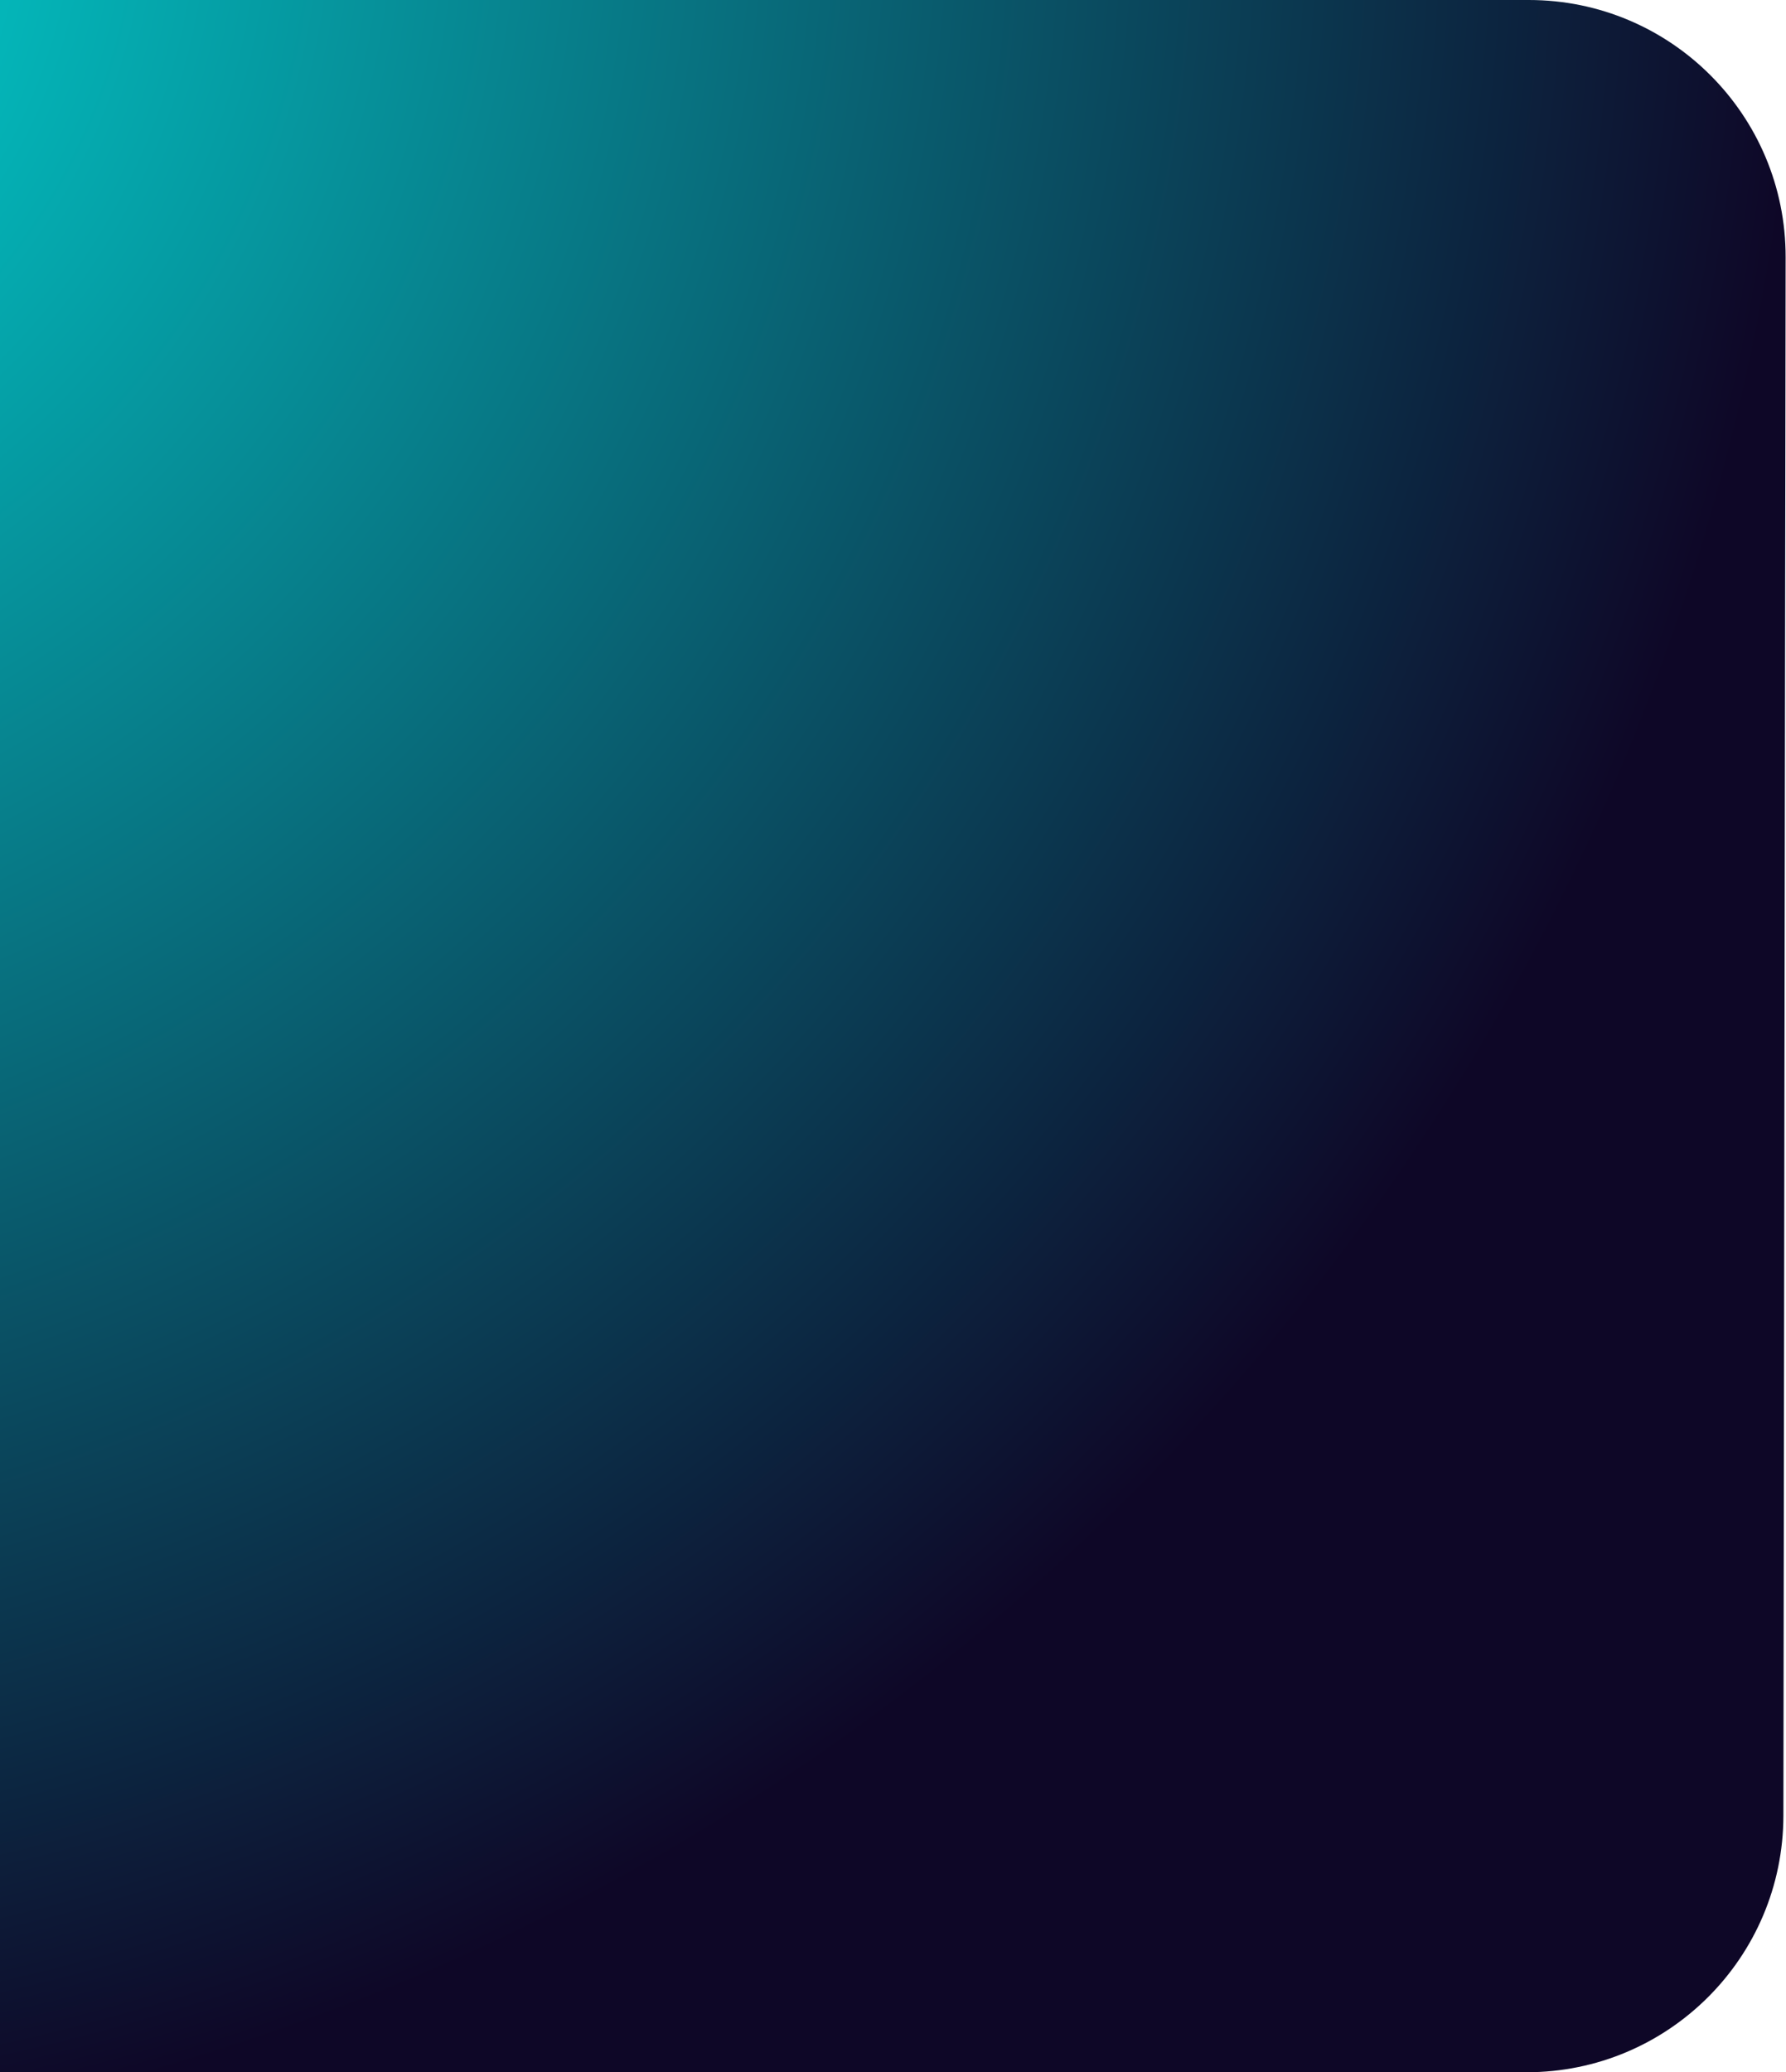
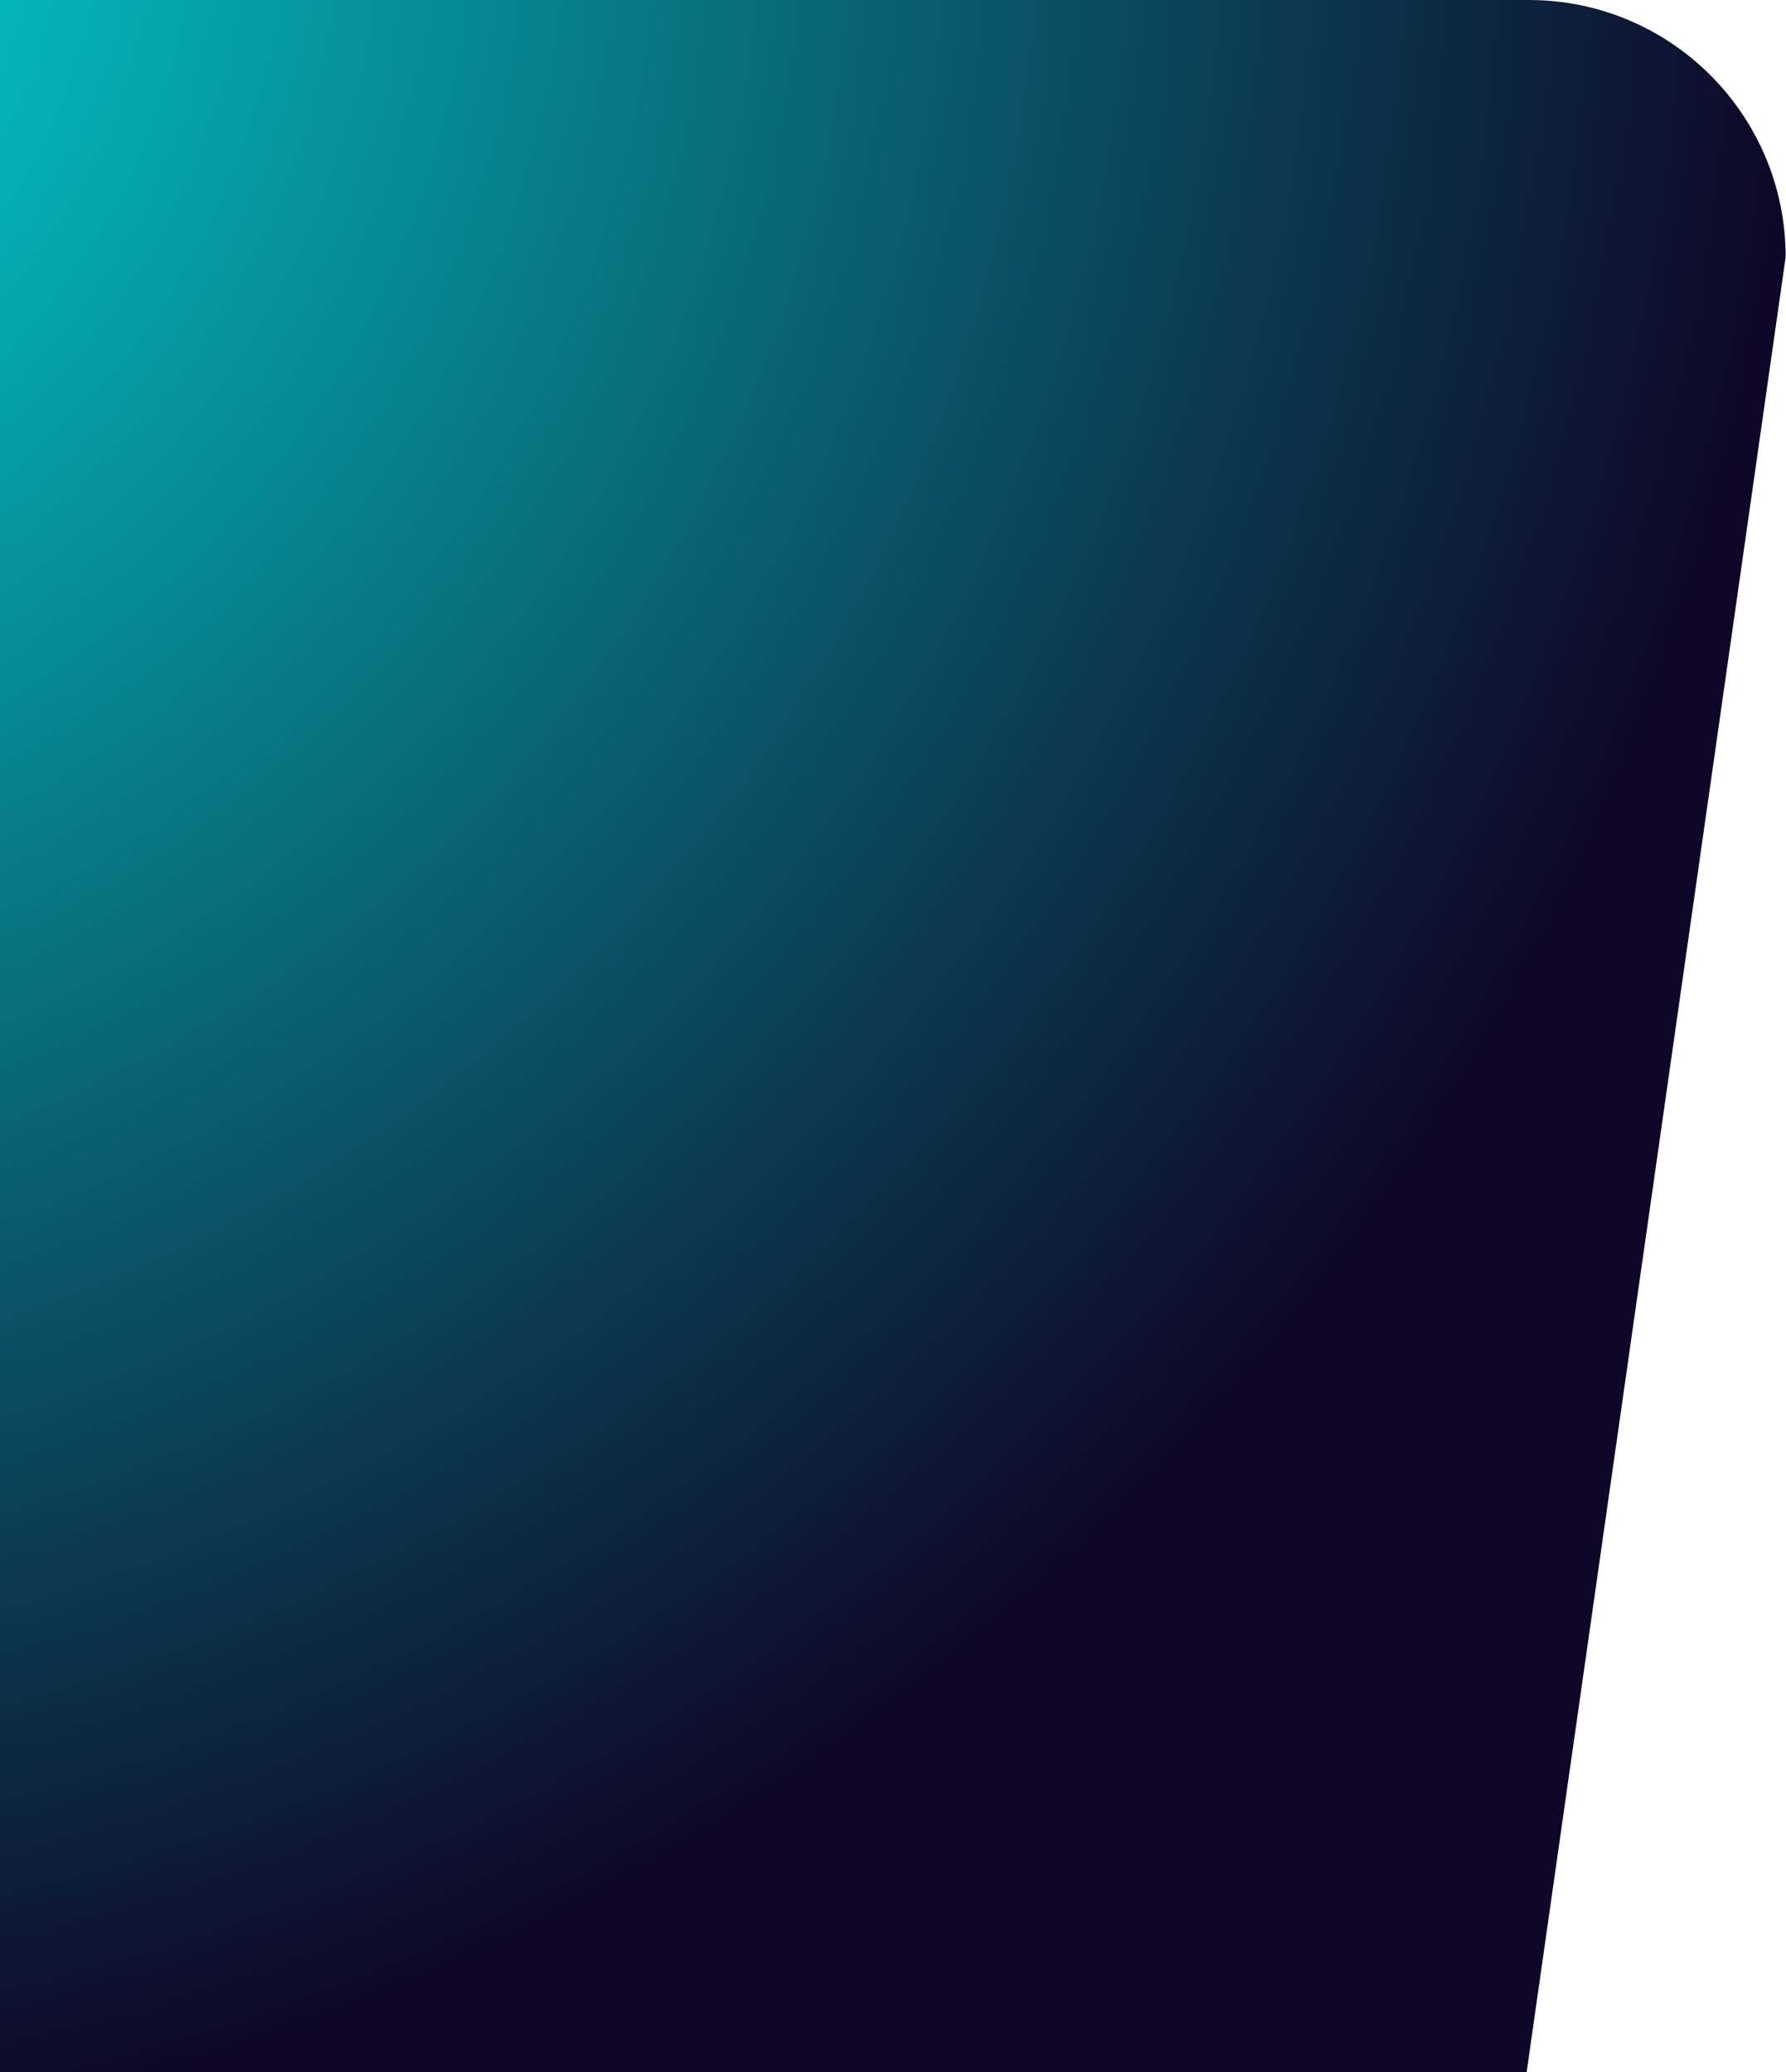
<svg xmlns="http://www.w3.org/2000/svg" width="313" height="363" viewBox="0 0 313 363" fill="none">
-   <path d="M267.935 0H-36V363H267.543C292.37 363 312.507 342.892 312.543 318.065L312.935 45.065C312.971 20.187 292.813 0 267.935 0Z" fill="url(#paint0_radial_34_625)" />
+   <path d="M267.935 0H-36V363H267.543L312.935 45.065C312.971 20.187 292.813 0 267.935 0Z" fill="url(#paint0_radial_34_625)" />
  <defs>
    <radialGradient id="paint0_radial_34_625" cx="0" cy="0" r="1" gradientUnits="userSpaceOnUse" gradientTransform="translate(-81.537 -17.939) rotate(56.591) scale(562.532 579.822)">
      <stop stop-color="#01E5E0" />
      <stop offset="0.702" stop-color="#0E0727" />
    </radialGradient>
  </defs>
</svg>